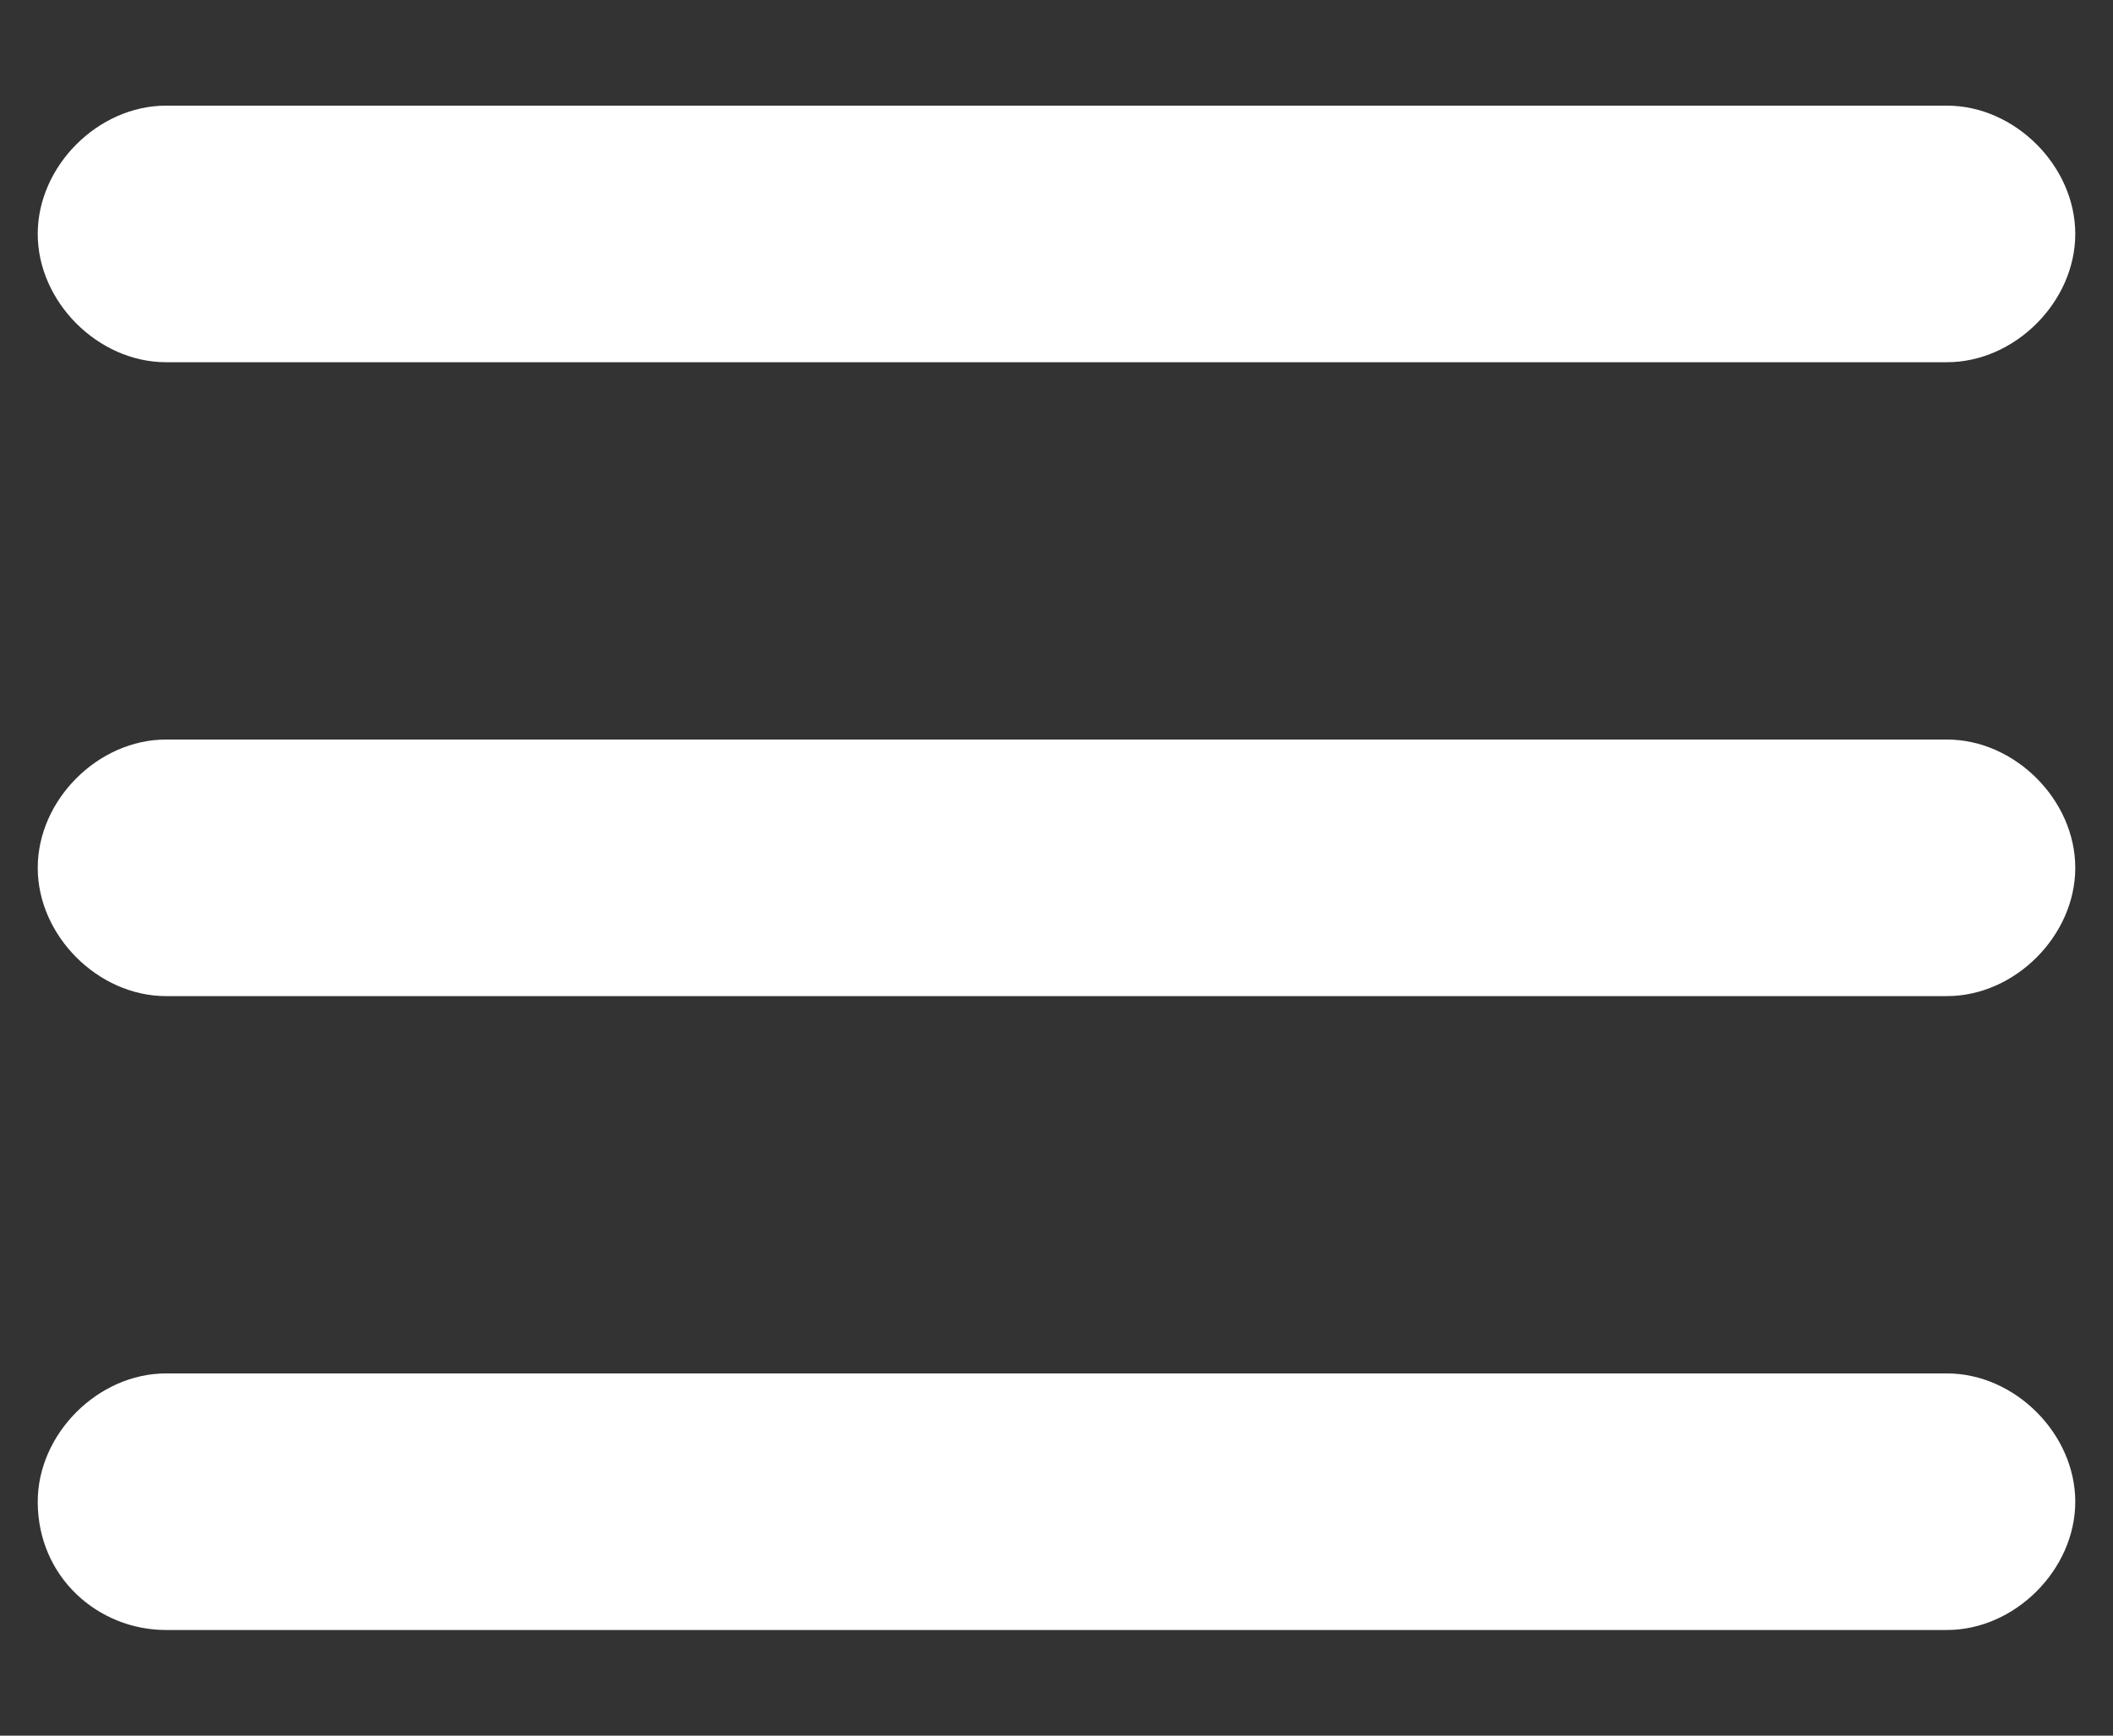
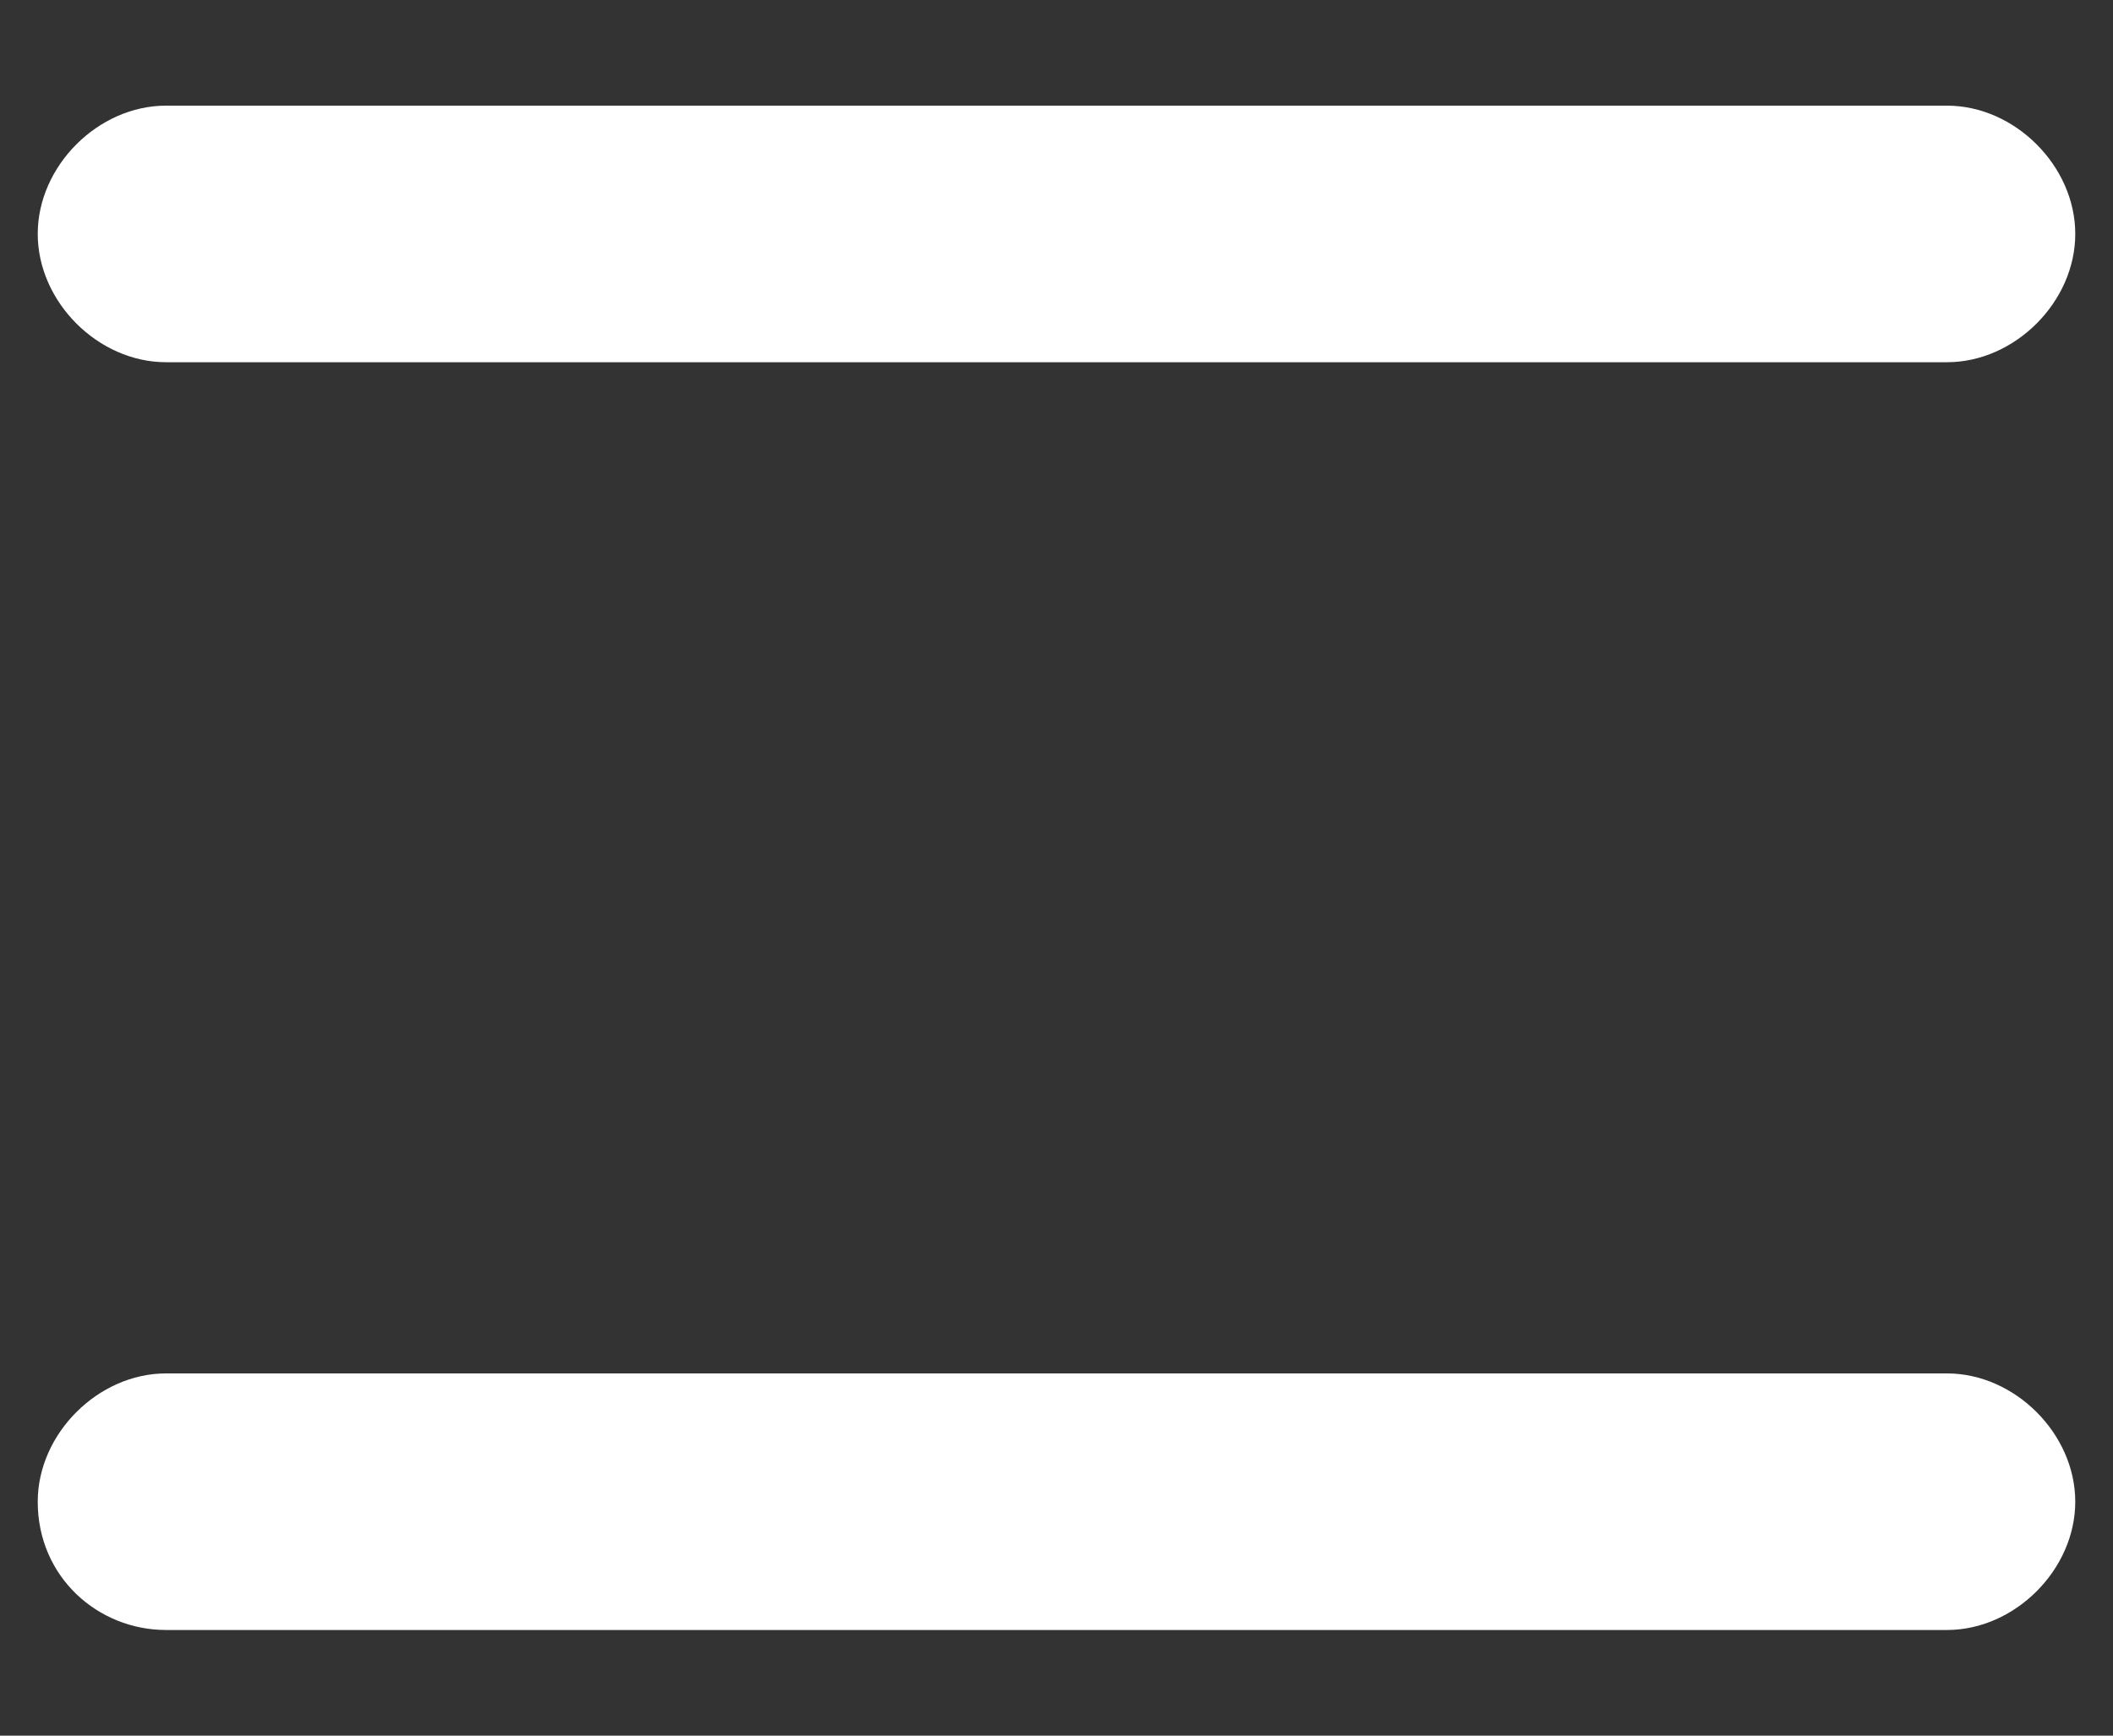
<svg xmlns="http://www.w3.org/2000/svg" version="1.1" id="Layer_1" x="0px" y="0px" width="28px" height="23px" viewBox="0 0 28 23" style="enable-background:new 0 0 28 23;" xml:space="preserve">
  <rect x="0" y="0" width="28" height="23" fill="#333333" stroke="none" />
  <style type="text/css">
	.st0{fill:#FFFFFF;}
</style>
  <g id="Filled">
    <g>
-       <path id="XMLID_3_" class="st0" d="M0.5,11.5L0.5,11.5c0-0.9,0.8-1.7,1.7-1.7l23.6,0c0.9,0,1.7,0.8,1.7,1.7v0    c0,0.9-0.8,1.7-1.7,1.7l-23.6,0C1.3,13.2,0.5,12.4,0.5,11.5L0.5,11.5z" />
      <path id="XMLID_2_" class="st0" d="M0.5,3.1L0.5,3.1c0-0.9,0.8-1.7,1.7-1.7l23.6,0c0.9,0,1.7,0.8,1.7,1.7v0c0,0.9-0.8,1.7-1.7,1.7    l-23.6,0C1.3,4.8,0.5,4,0.5,3.1L0.5,3.1z" />
      <path id="XMLID_1_" class="st0" d="M0.5,19.9L0.5,19.9c0-0.9,0.8-1.7,1.7-1.7l23.6,0c0.9,0,1.7,0.8,1.7,1.7v0    c0,0.9-0.8,1.7-1.7,1.7l-23.6,0C1.3,21.6,0.5,20.9,0.5,19.9L0.5,19.9z" />
    </g>
  </g>
</svg>